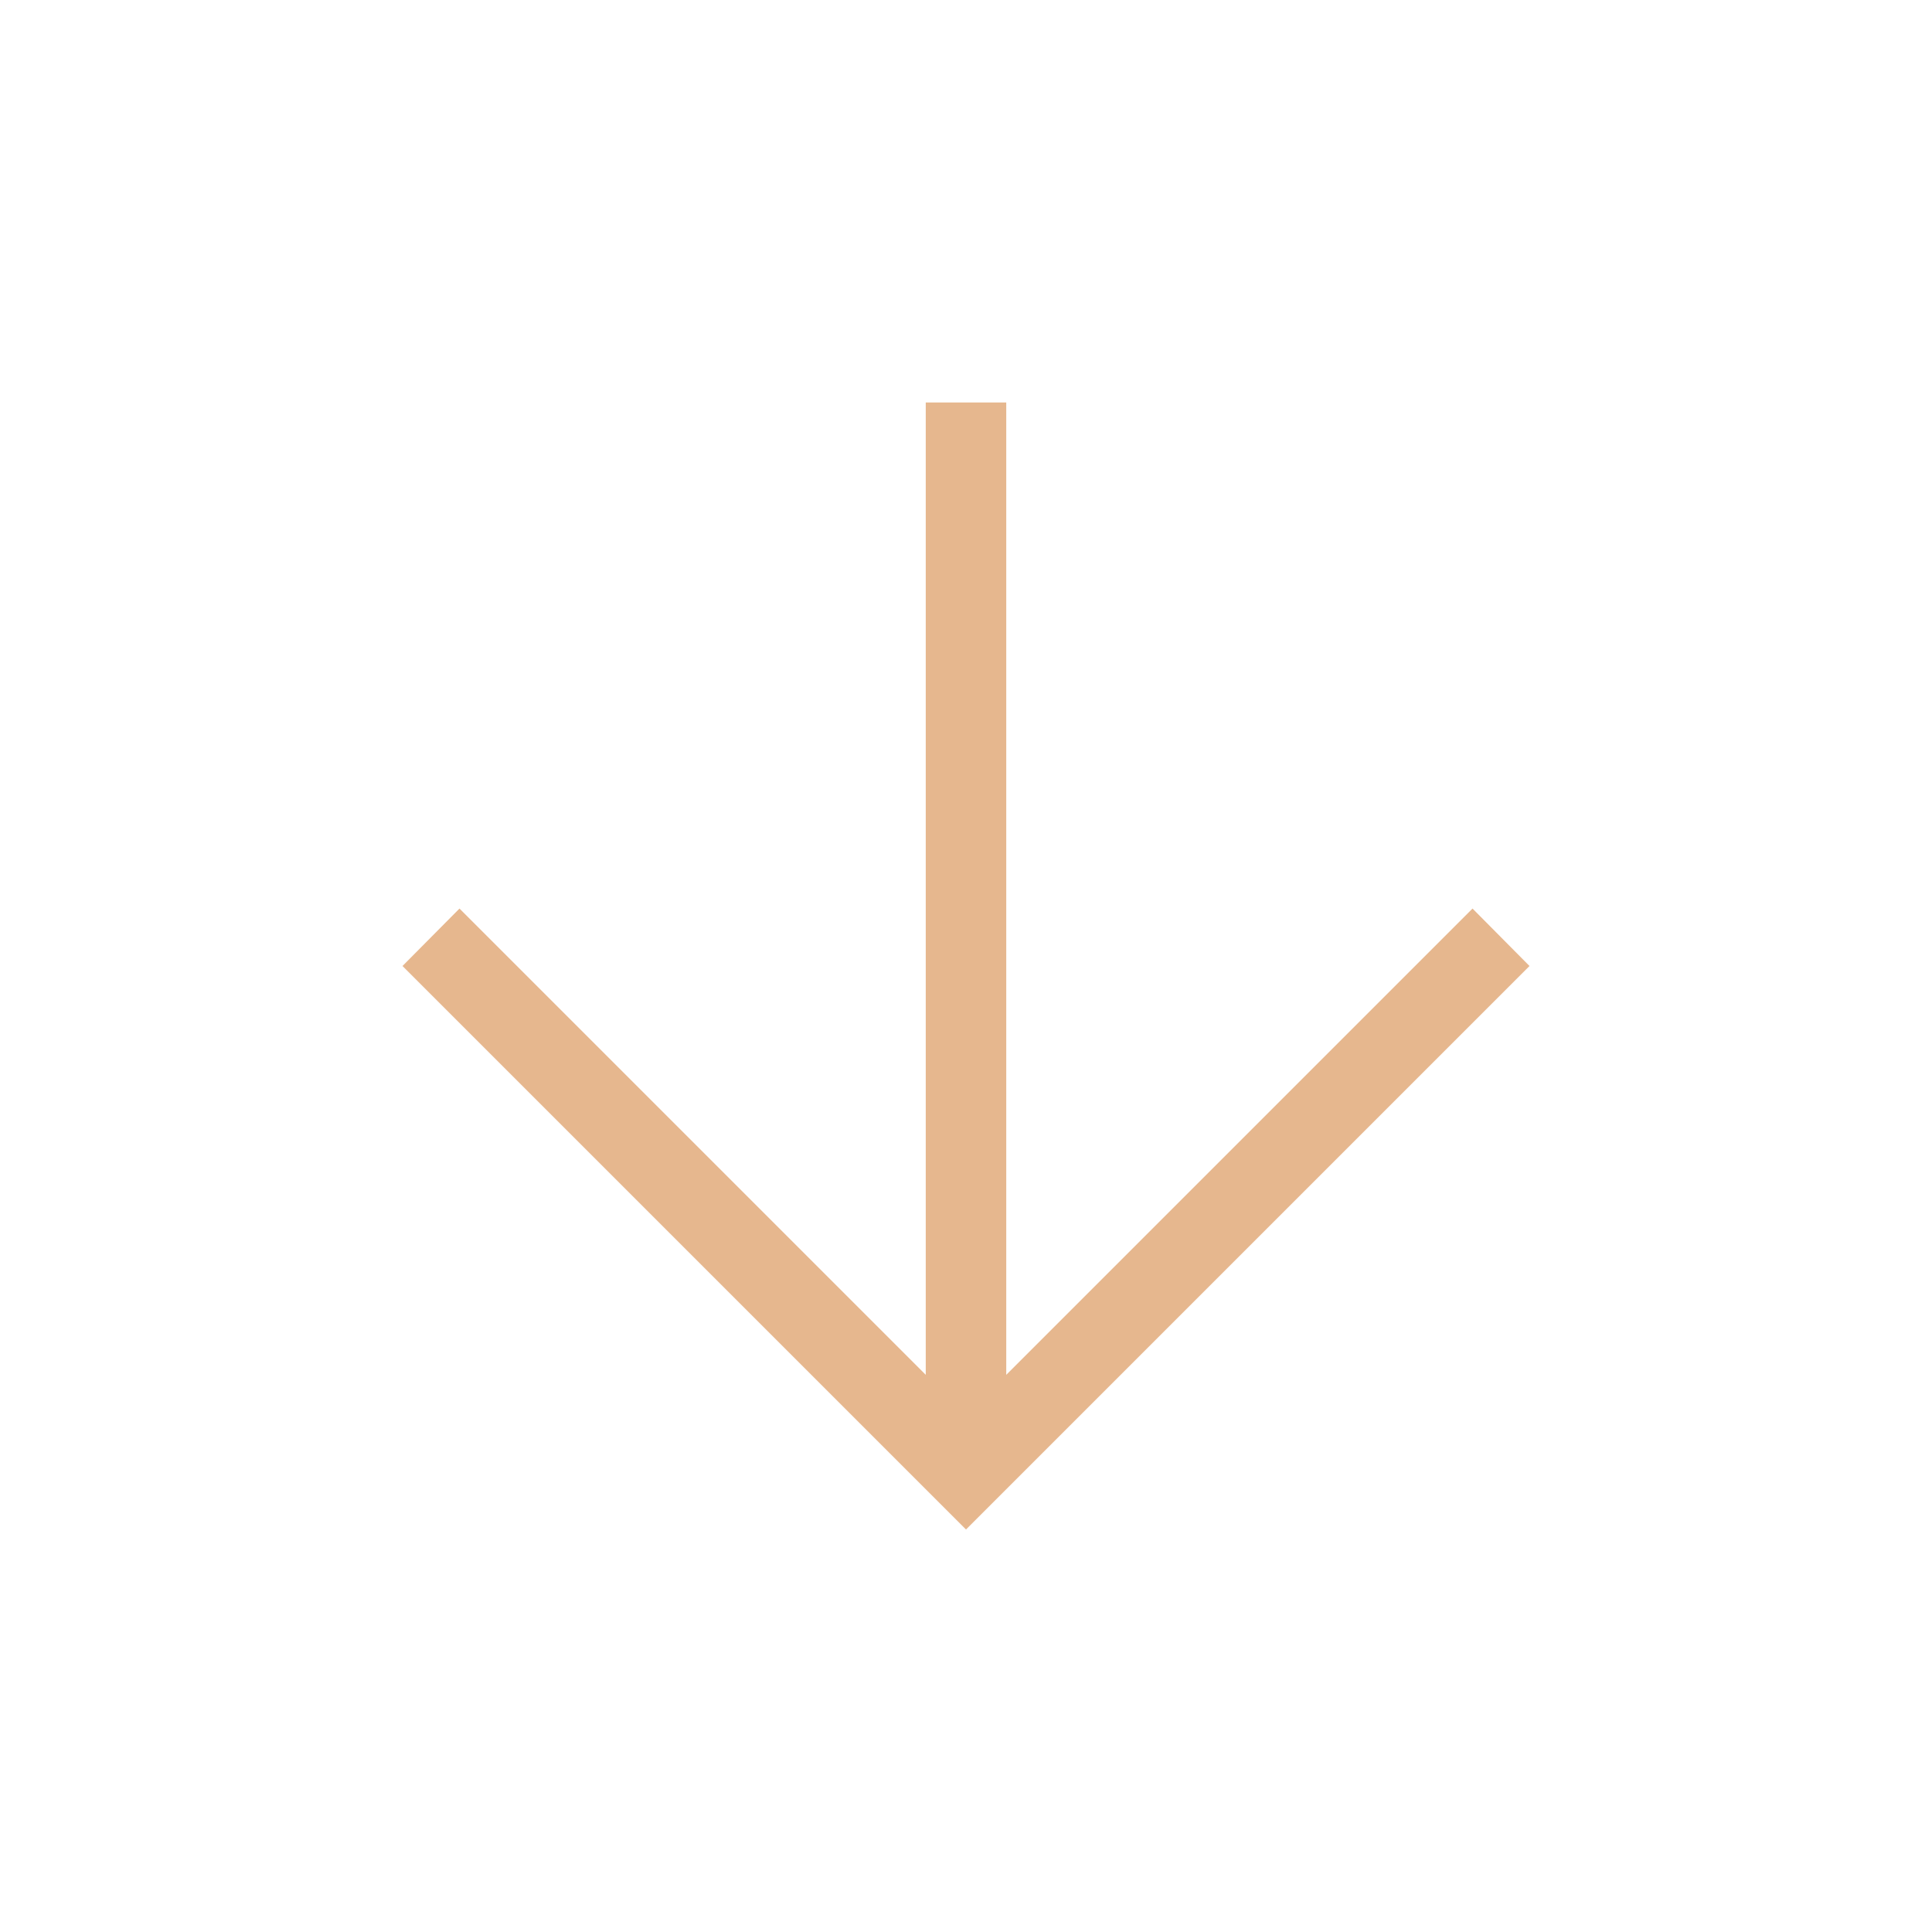
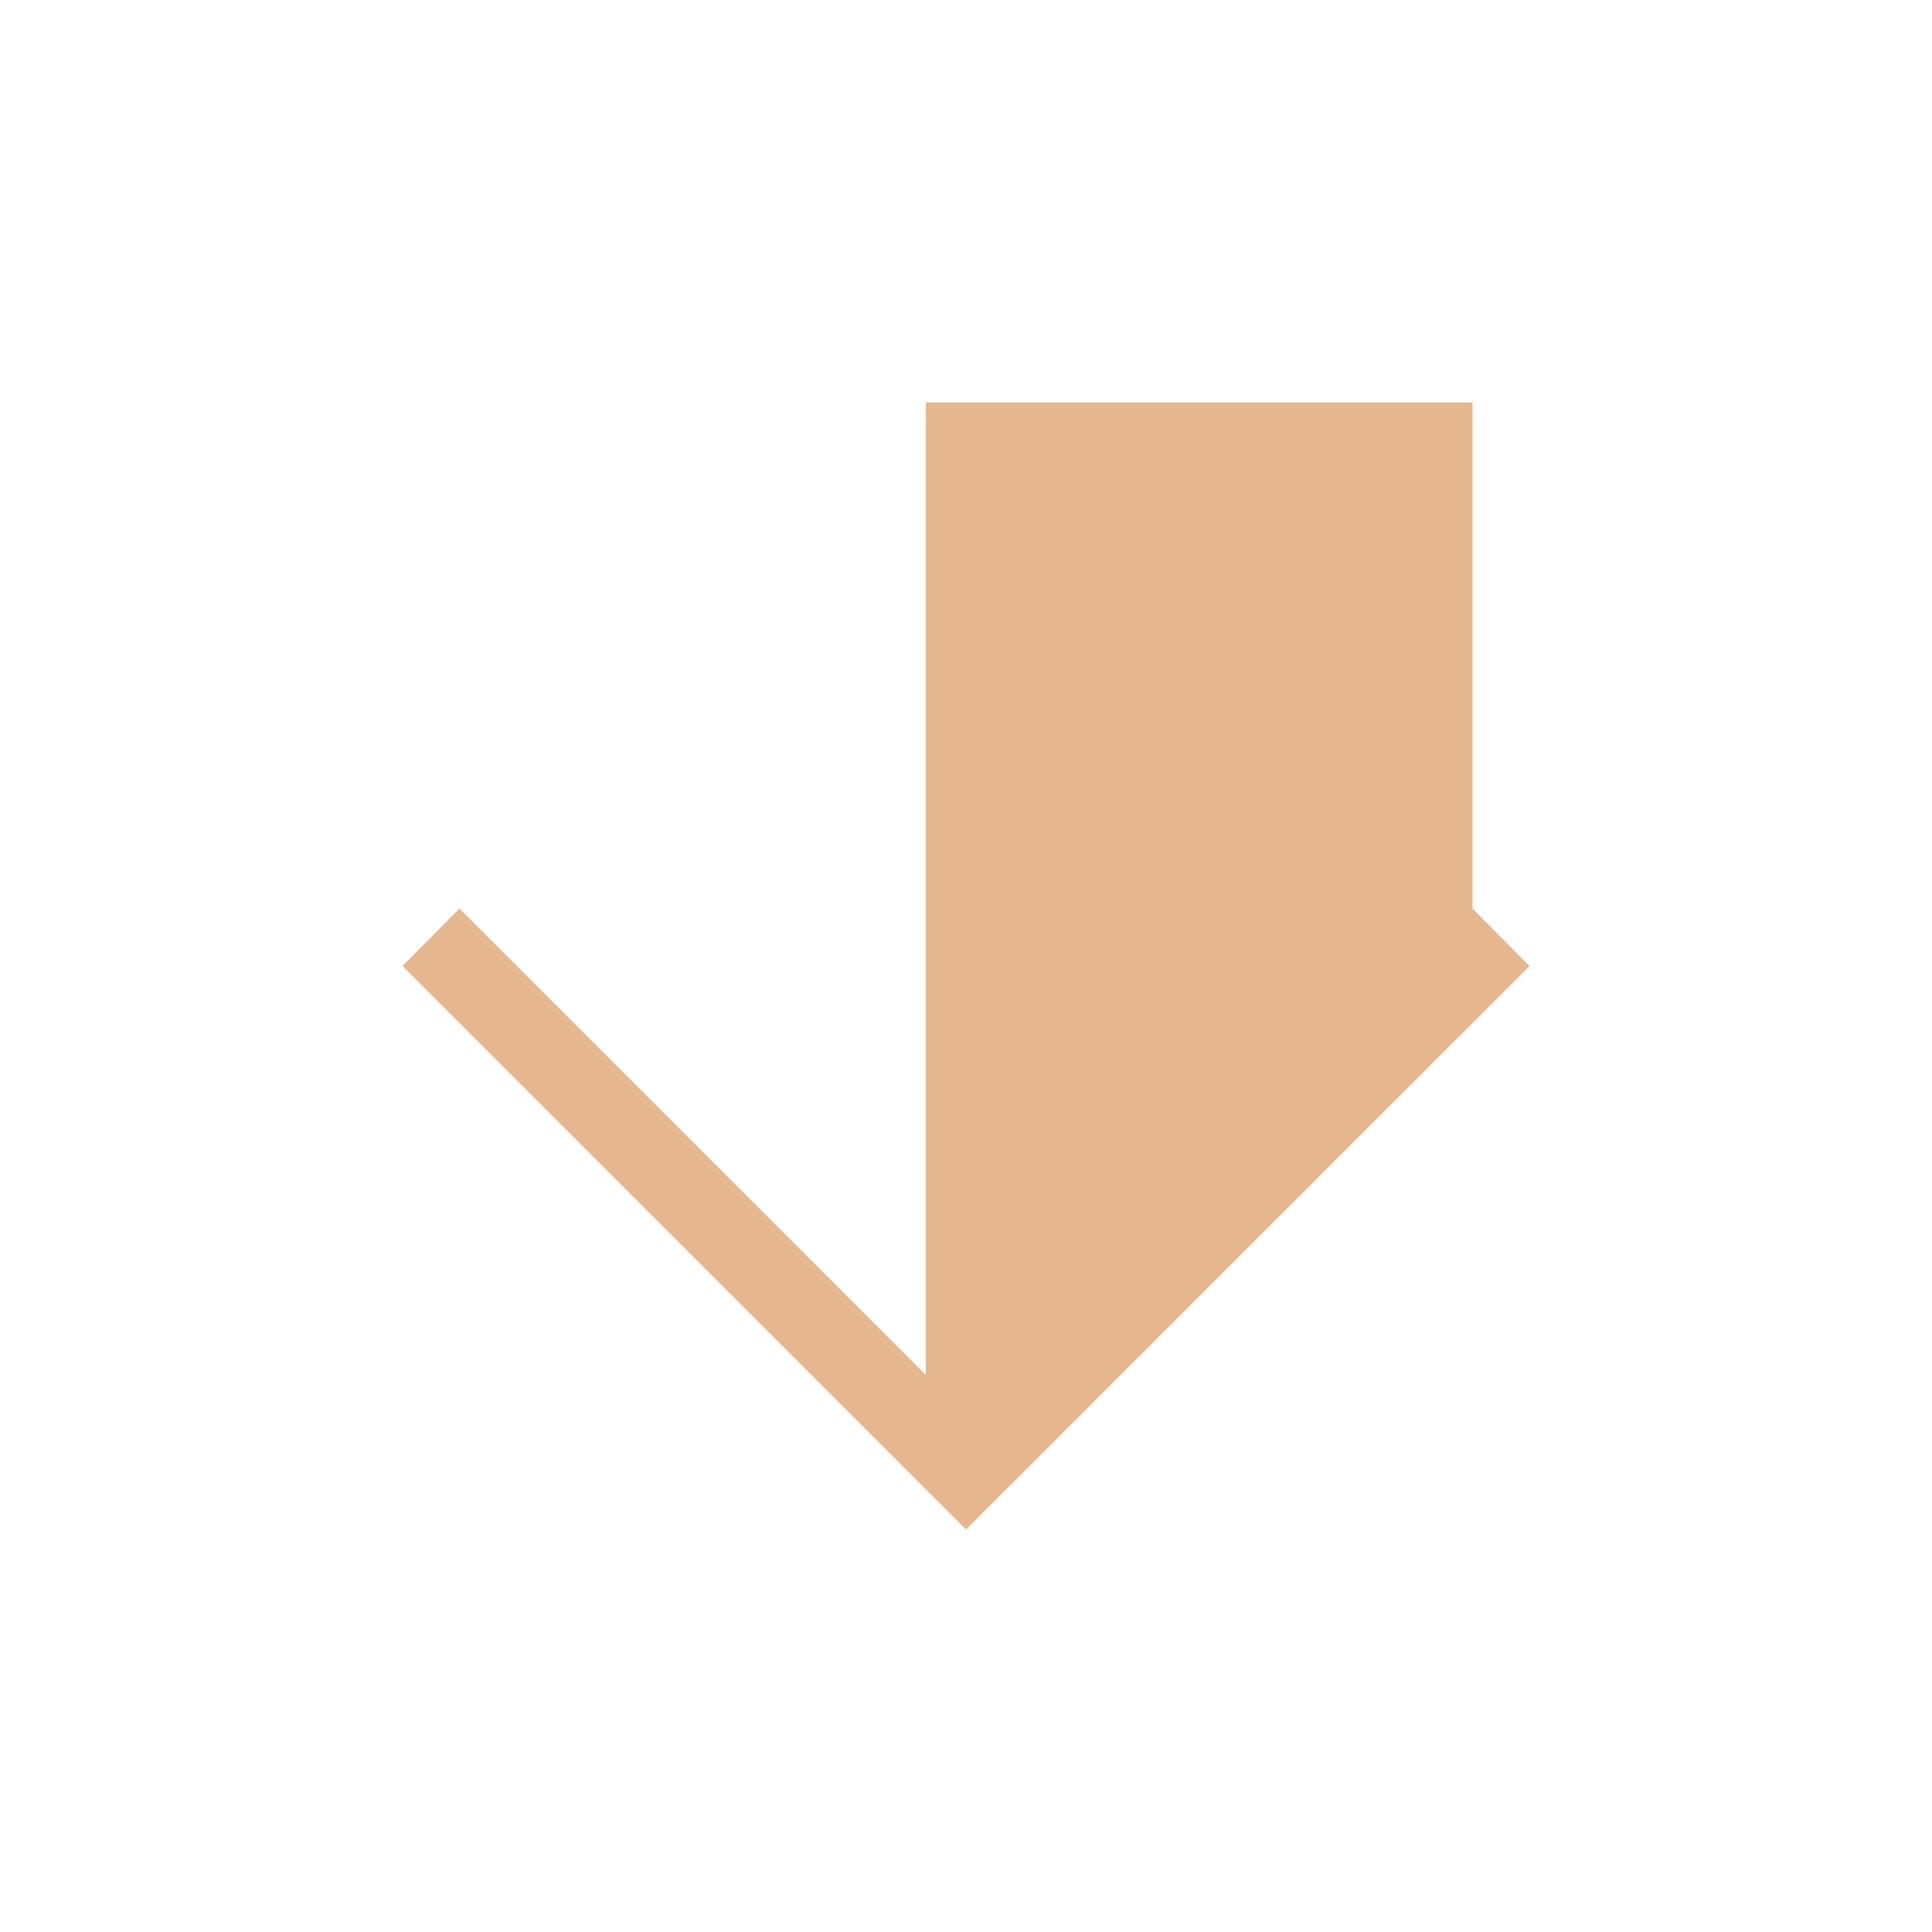
<svg xmlns="http://www.w3.org/2000/svg" height="24px" viewBox="0 -960 960 960" width="24px" fill="#e6b78e">
-   <path d="M460-760v483.15L228.31-508.54 200-480l280 280 280-280-28.31-28.54L500-276.85V-760h-40Z" />
+   <path d="M460-760v483.15L228.31-508.54 200-480l280 280 280-280-28.31-28.54V-760h-40Z" />
</svg>